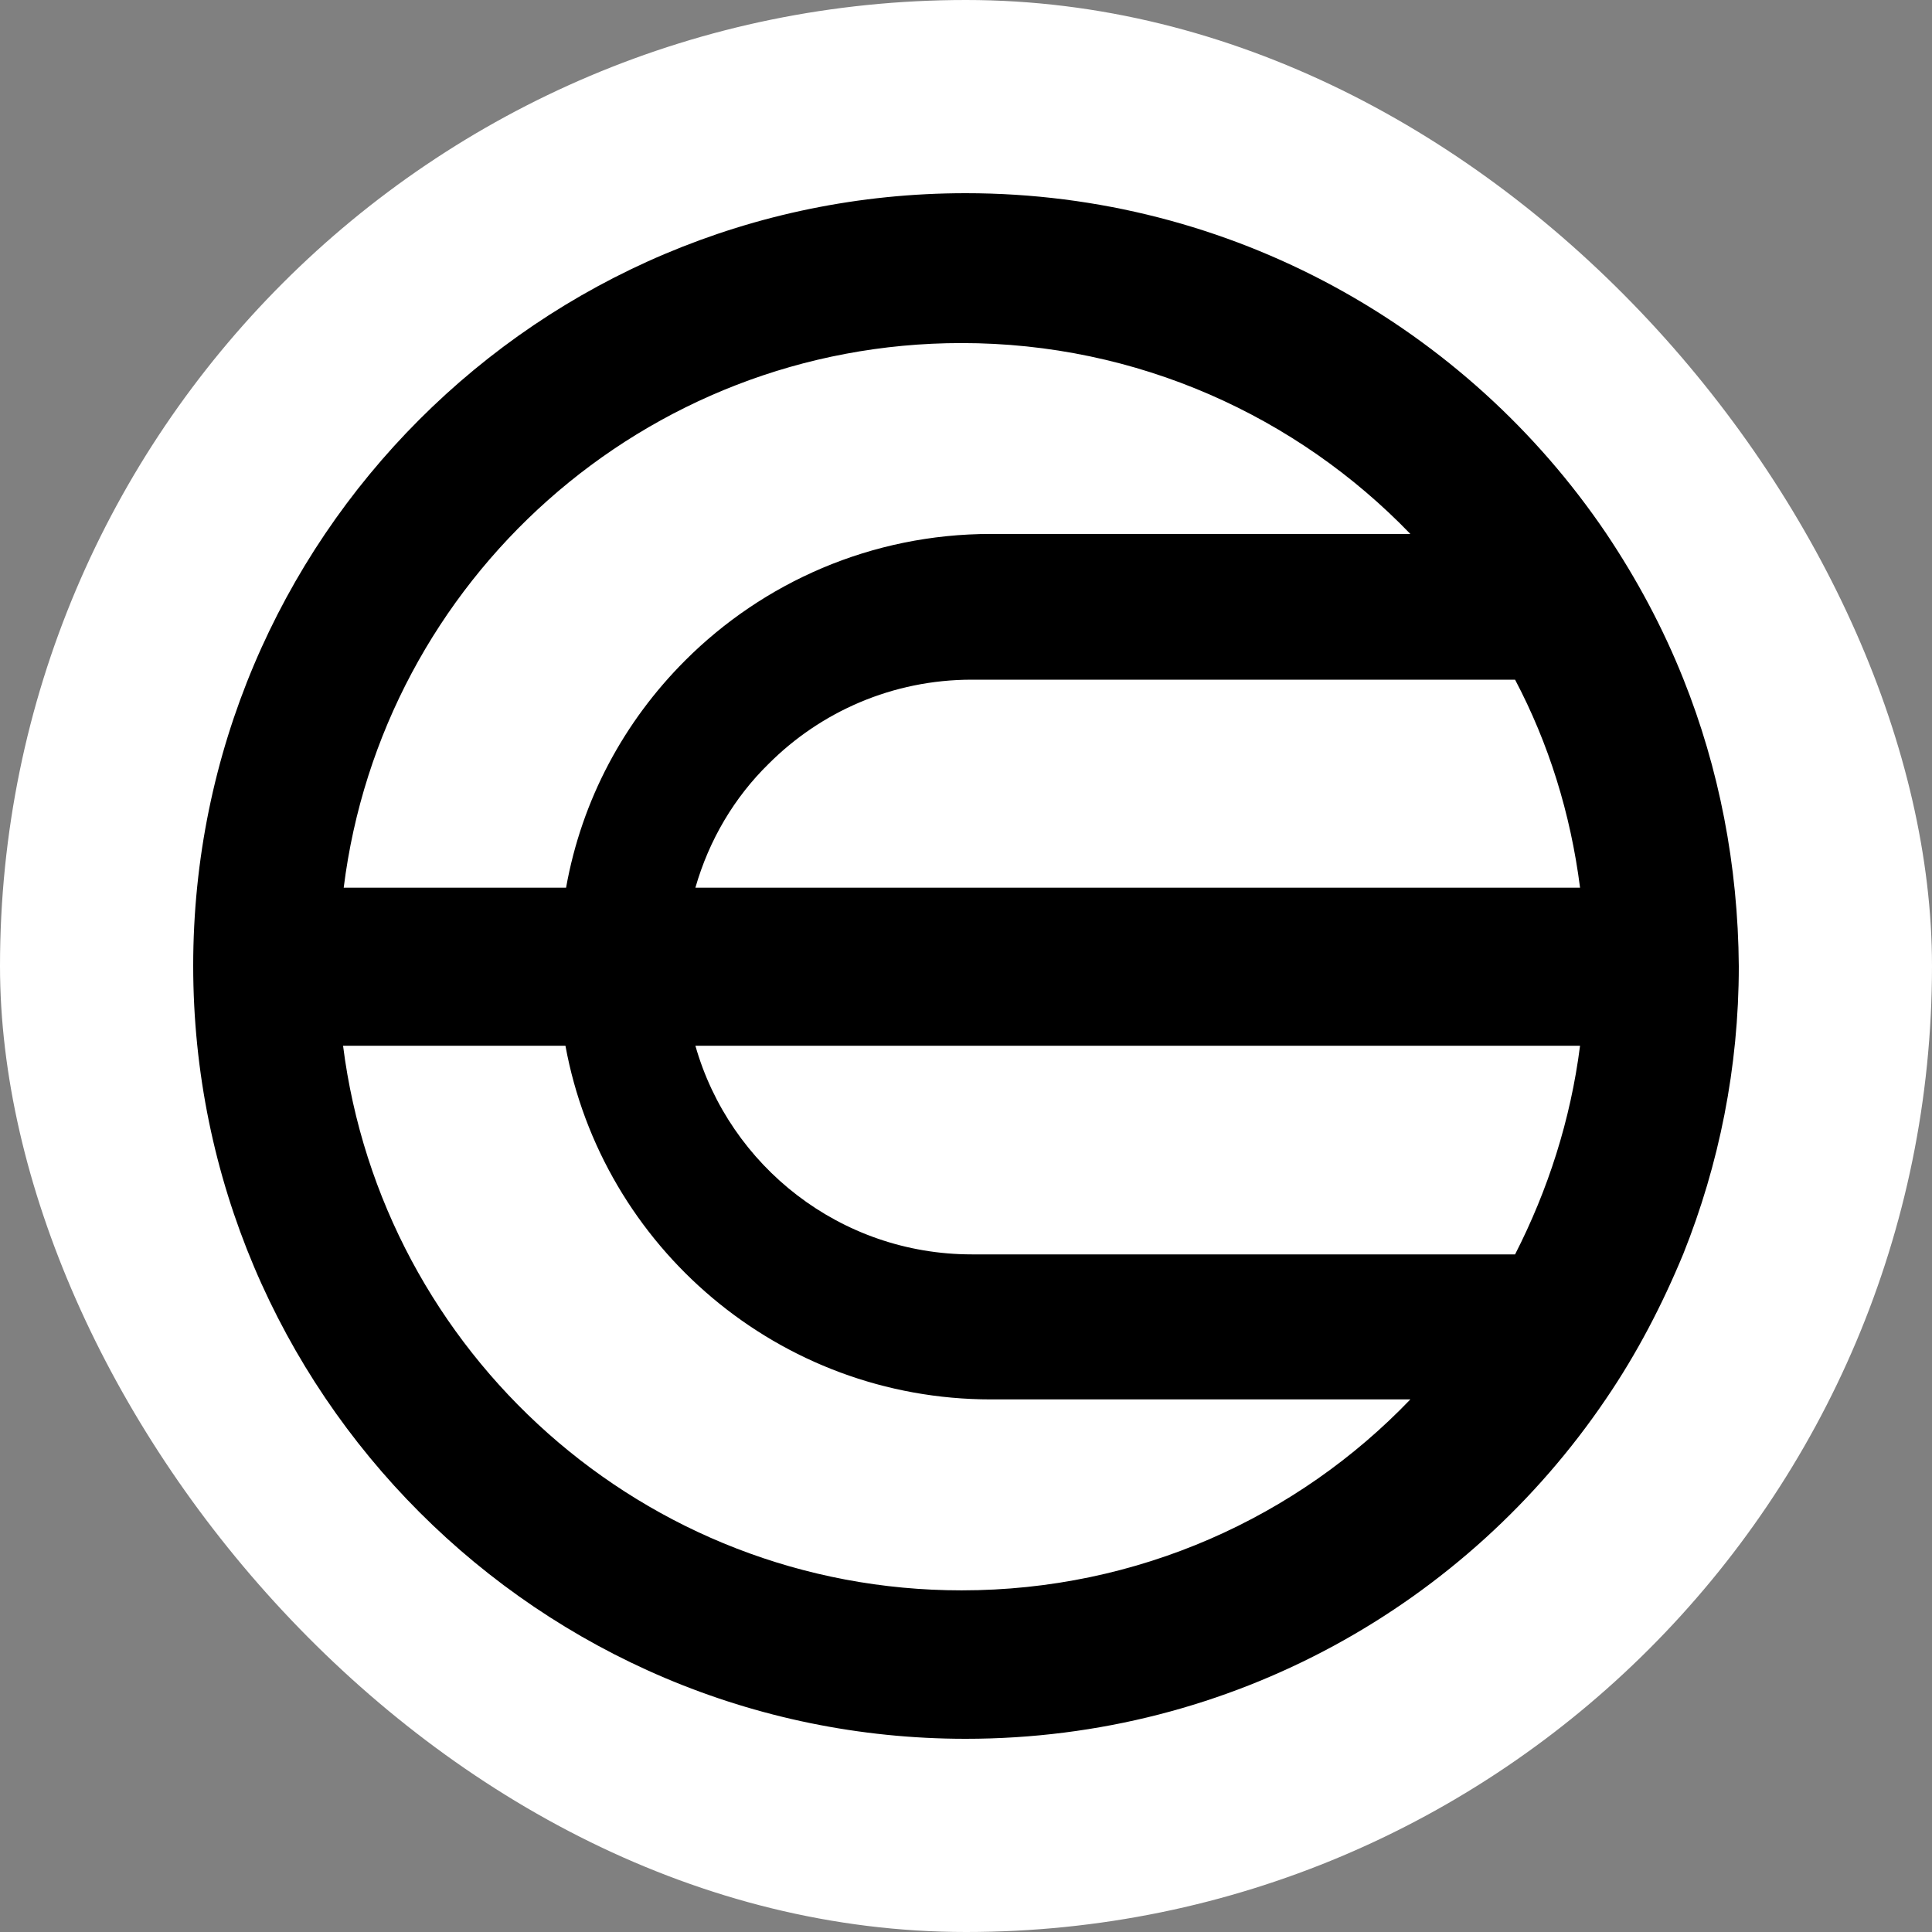
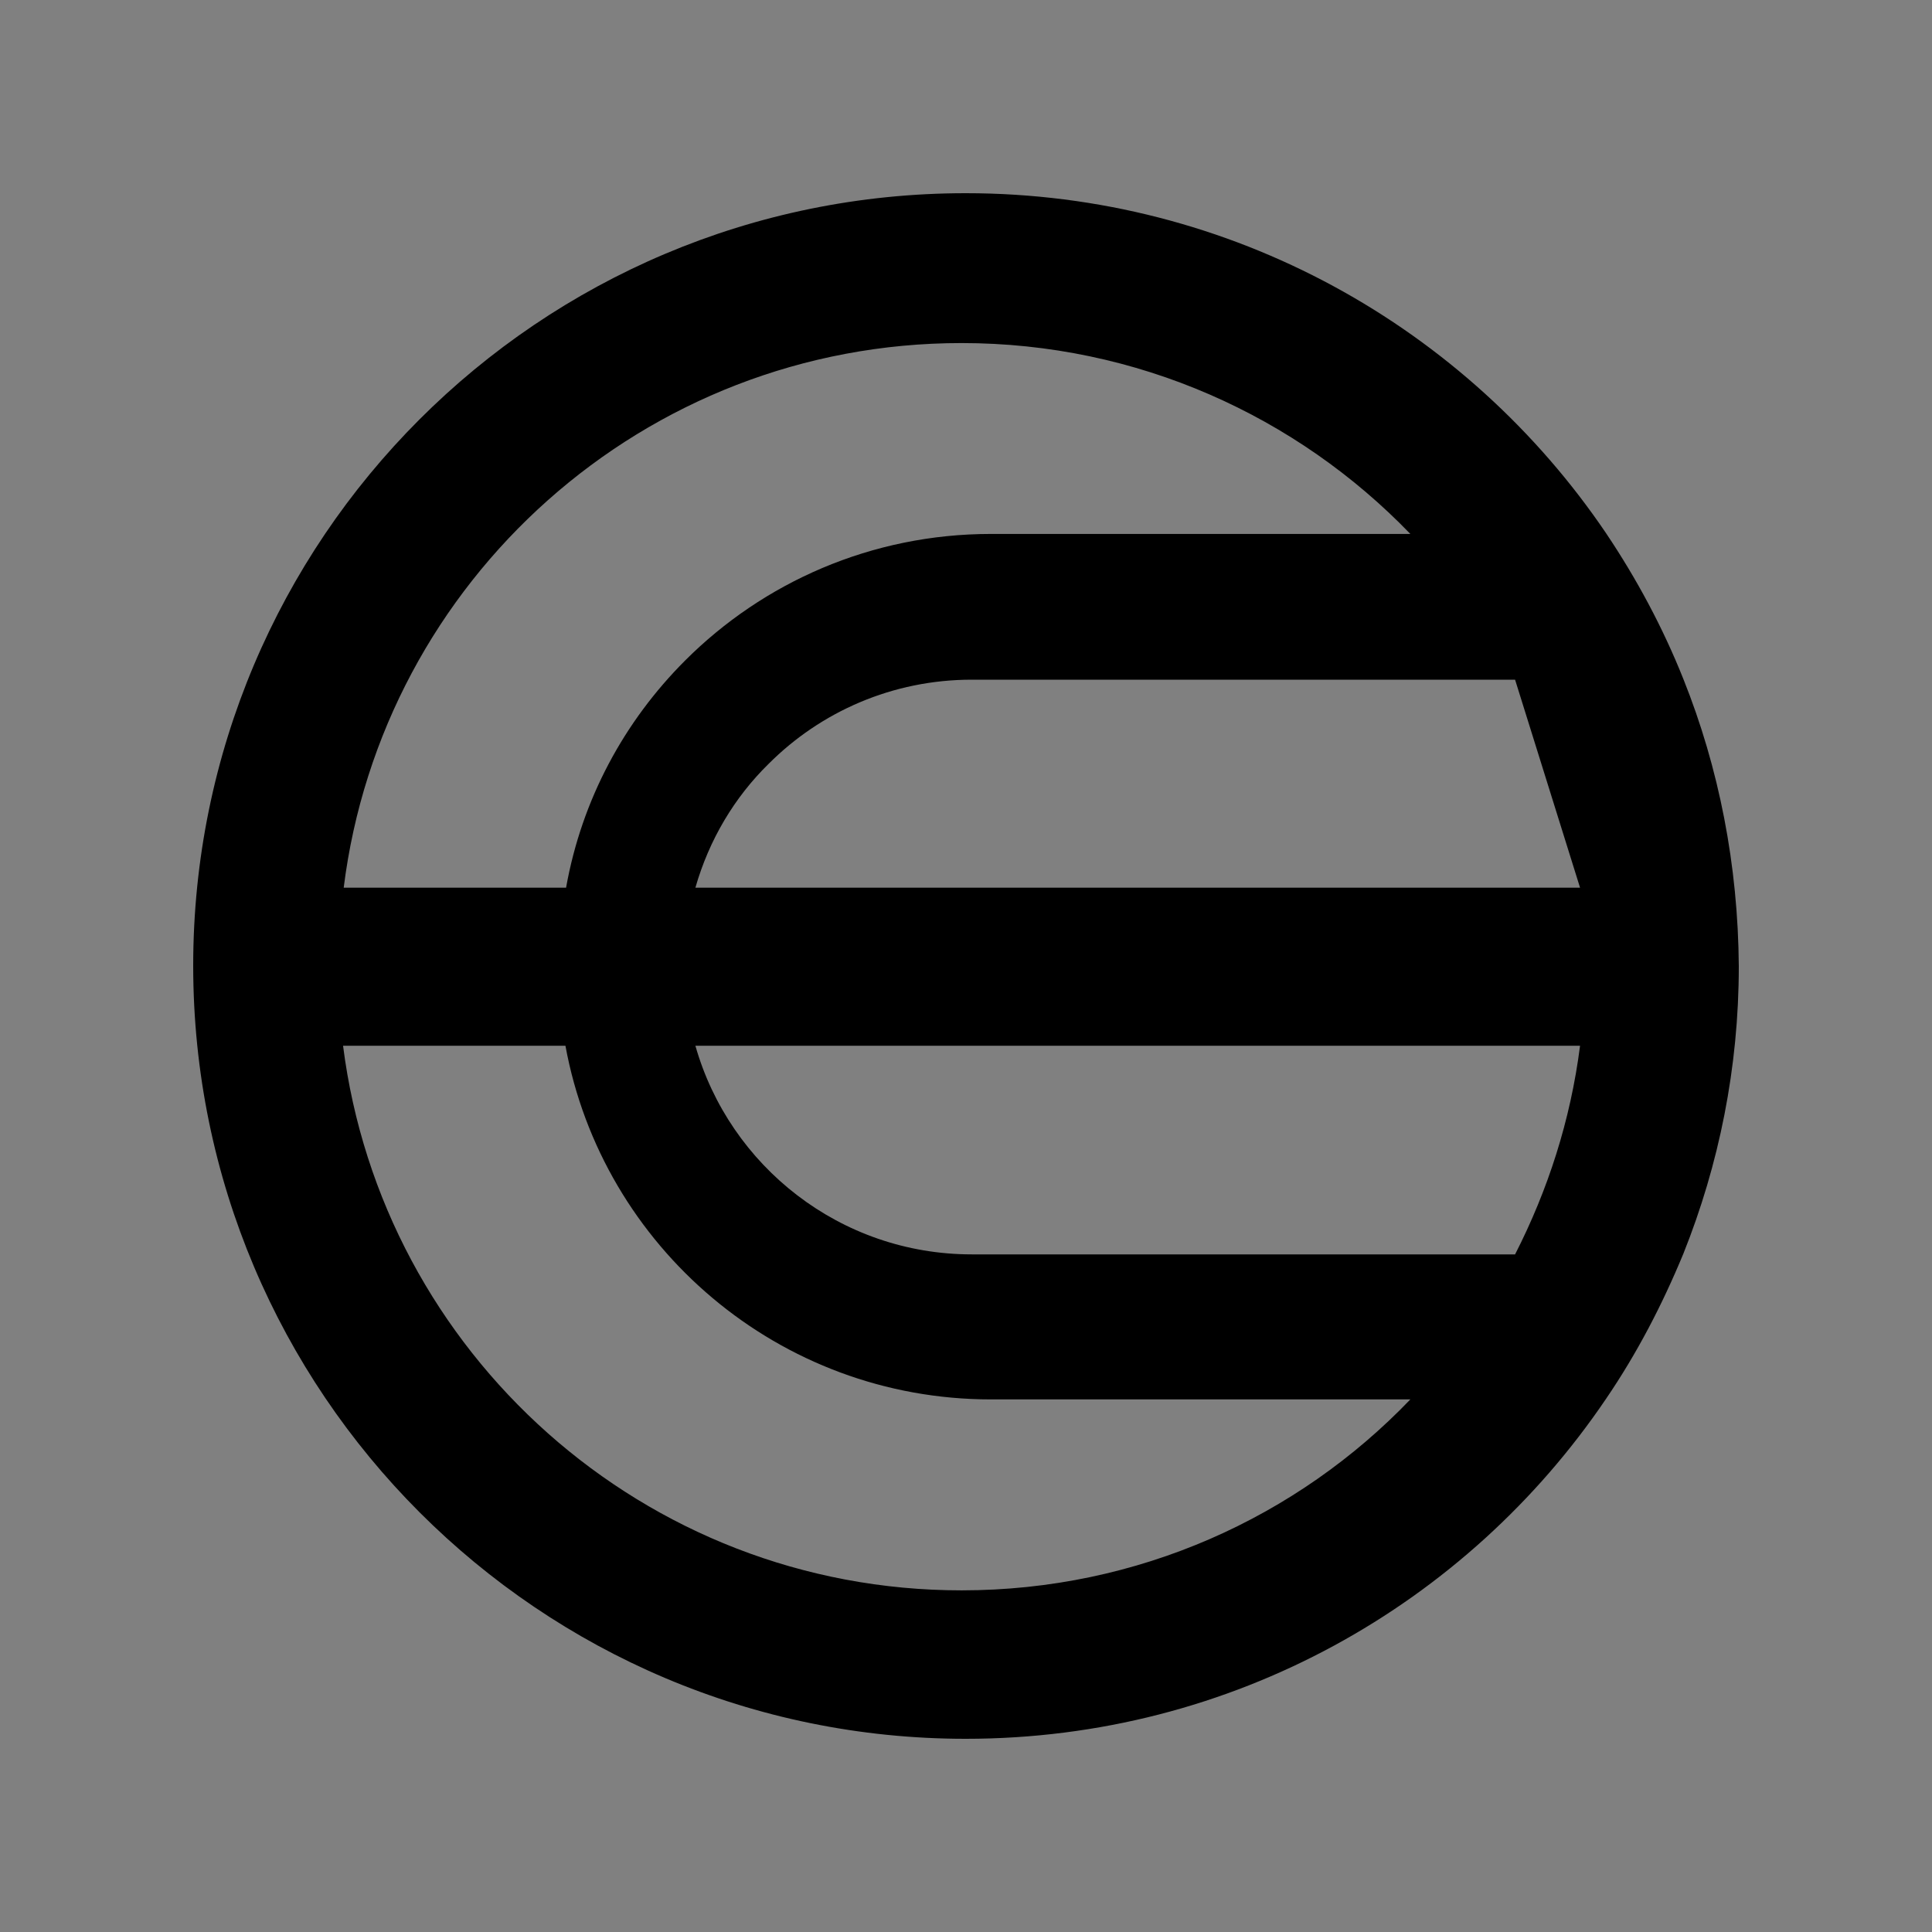
<svg xmlns="http://www.w3.org/2000/svg" width="24" height="24" viewBox="-3 -3 30 30" fill="none">
  <rect x="-3" y="-3" width="30" height="30" fill="#808080" stroke="none" />
  <g id="deeditor_bgCarrier" stroke-width="0">
-     <rect id="dee_c_e" x="-3" y="-3" width="30" height="30" rx="38.4" fill="#ffffff" />
-   </g>
-   <path d="M23.139 7.543C22.821 6.746 22.417 5.992 21.939 5.28C19.782 2.093 16.128 0 11.995 0C5.365 0 0 5.376 0 11.995C0 18.624 5.376 24 11.995 24C16.138 24 19.782 21.907 21.939 18.72C22.417 18.019 22.81 17.264 23.139 16.468C23.692 15.086 24 13.578 24 12.005C23.989 10.433 23.692 8.924 23.139 7.543ZM21.535 10.784H7.798C8.011 10.04 8.404 9.381 8.935 8.861C9.742 8.053 10.858 7.554 12.09 7.554H20.526C21.047 8.542 21.387 9.626 21.535 10.784ZM11.931 2.327C14.661 2.327 17.137 3.463 18.9 5.291H12.388C10.529 5.291 8.85 6.045 7.639 7.256C6.693 8.202 6.035 9.413 5.79 10.784H2.337C2.932 6.013 7.001 2.327 11.931 2.327ZM11.931 21.695C7.001 21.695 2.932 18.008 2.327 13.238H5.78C6.353 16.361 9.094 18.73 12.388 18.73H18.9C17.147 20.558 14.672 21.695 11.931 21.695ZM12.09 16.478C10.05 16.478 8.329 15.108 7.798 13.238H21.535C21.387 14.396 21.036 15.479 20.526 16.478H12.09Z" fill="black" />
+     </g>
+   <path d="M23.139 7.543C22.821 6.746 22.417 5.992 21.939 5.28C19.782 2.093 16.128 0 11.995 0C5.365 0 0 5.376 0 11.995C0 18.624 5.376 24 11.995 24C16.138 24 19.782 21.907 21.939 18.72C22.417 18.019 22.81 17.264 23.139 16.468C23.692 15.086 24 13.578 24 12.005C23.989 10.433 23.692 8.924 23.139 7.543ZM21.535 10.784H7.798C8.011 10.04 8.404 9.381 8.935 8.861C9.742 8.053 10.858 7.554 12.09 7.554H20.526ZM11.931 2.327C14.661 2.327 17.137 3.463 18.9 5.291H12.388C10.529 5.291 8.85 6.045 7.639 7.256C6.693 8.202 6.035 9.413 5.79 10.784H2.337C2.932 6.013 7.001 2.327 11.931 2.327ZM11.931 21.695C7.001 21.695 2.932 18.008 2.327 13.238H5.78C6.353 16.361 9.094 18.73 12.388 18.73H18.9C17.147 20.558 14.672 21.695 11.931 21.695ZM12.09 16.478C10.05 16.478 8.329 15.108 7.798 13.238H21.535C21.387 14.396 21.036 15.479 20.526 16.478H12.09Z" fill="black" />
</svg>